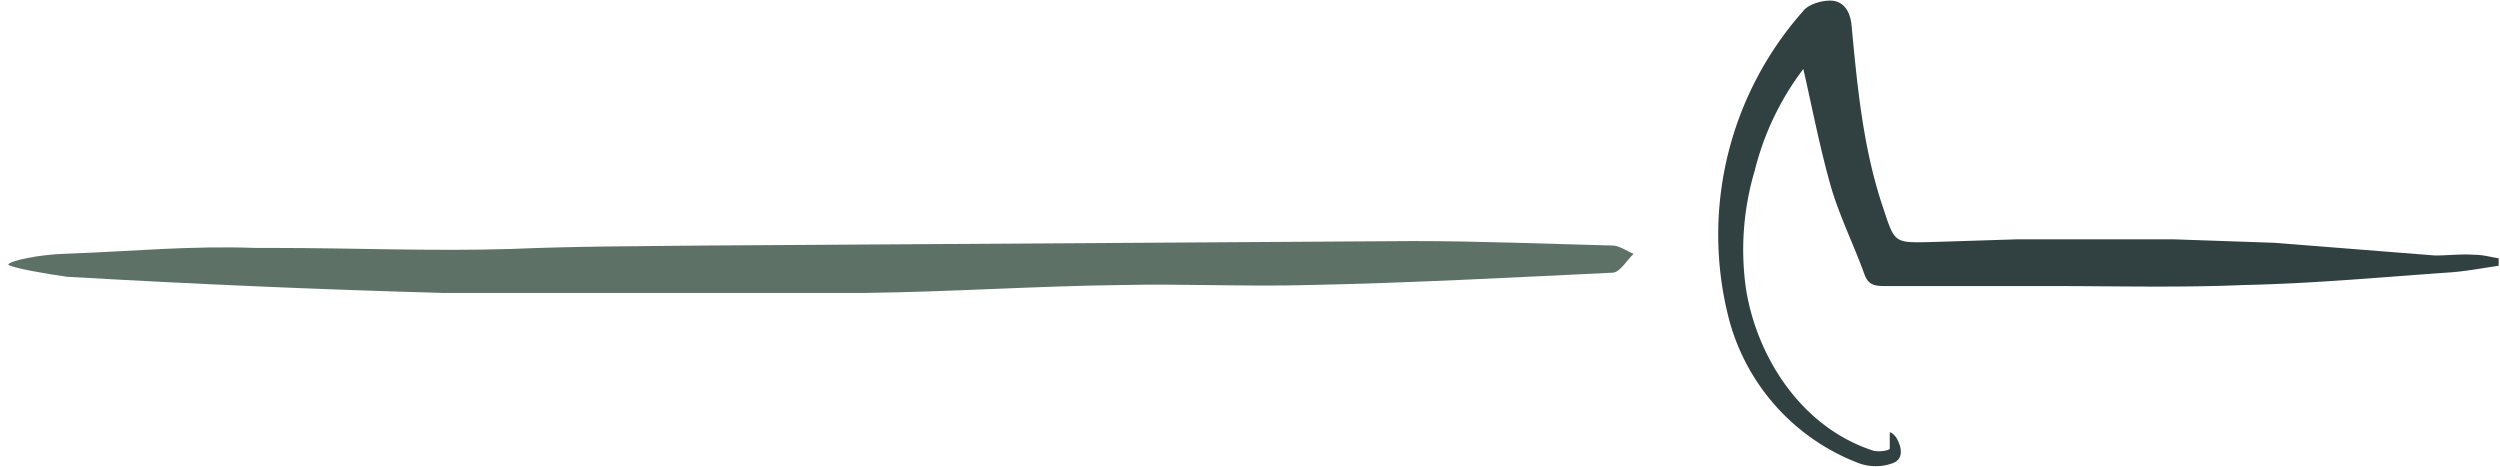
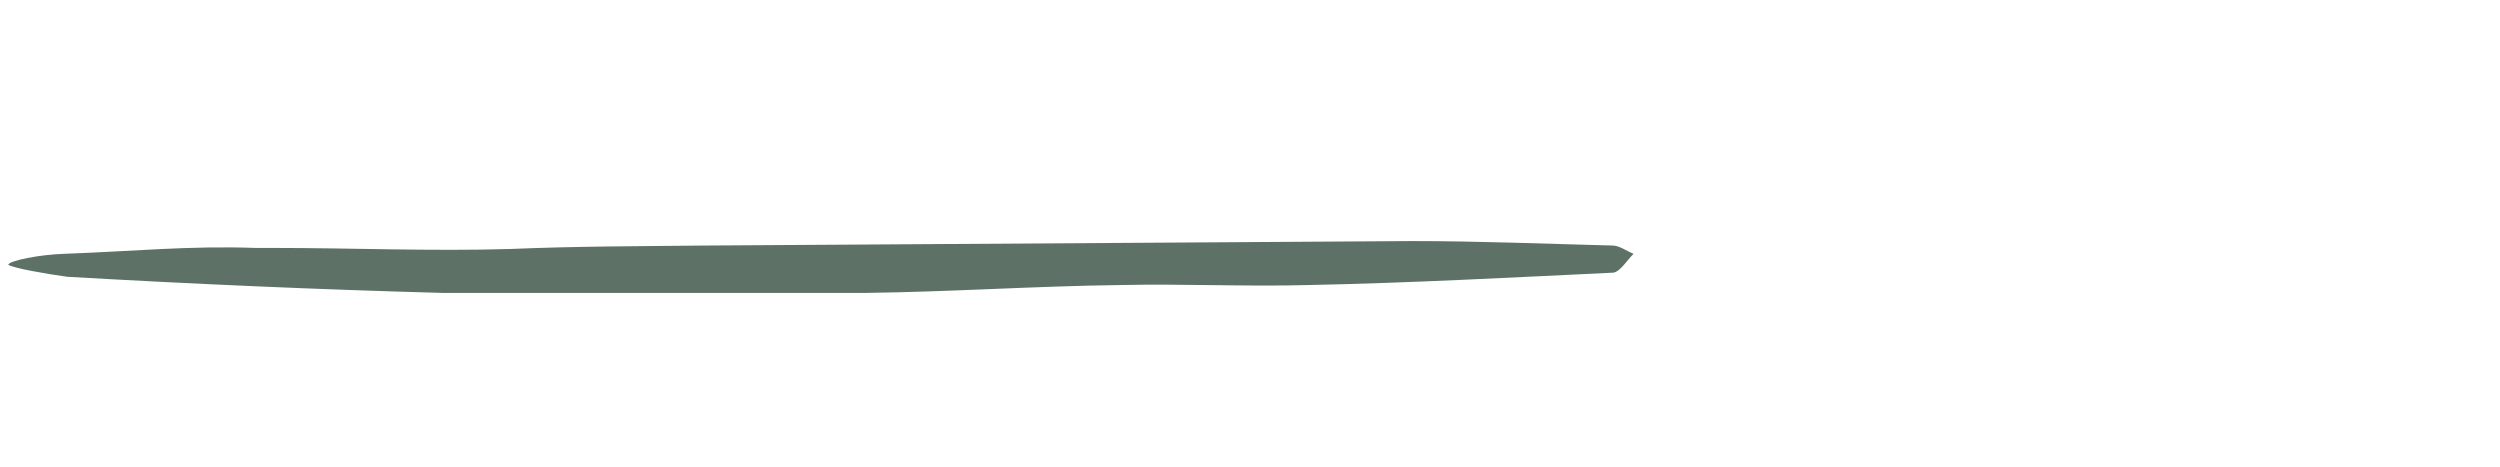
<svg xmlns="http://www.w3.org/2000/svg" viewBox="-0.4 282.1 728 136" xml:space="preserve">
-   <path fill="#314040" d="M524.8 302.1a81.3 81.3 0 0 0-14.2 29.6A80.8 80.8 0 0 0 508 366c3 19.5 15.8 40.4 37 47.3 1.7.5 4.6 0 4.9-.5V408c.7 0 1.7 1.2 2 1.7 1.7 3 2 6.4-1.5 7.4-3 1-6.2 1-9.2 0a61.8 61.8 0 0 1-38.6-44c-7.4-31.2.9-63.9 22.1-87.8 1.5-2 5.7-3.2 8.4-3 3.5.3 5.4 3.3 5.7 7.5 1.7 18 3.4 36 9.3 53.2 3.2 9.8 3.2 9.8 13.3 9.6l25.4-.8h46l29.1 1 46.8 3.7c3.7 0 7.7-.5 11.6-.2 2.5 0 4.7.7 6.9 1v2.2c-5 .7-9.9 1.7-15.3 2-19.7 1.4-39.4 3.2-59 3.6-18.8.8-37.5.3-56.2.3h-47.6c-3.2 0-5.4 0-6.6-3.5-3.2-8.8-7.4-17.2-9.9-26-3.2-11.4-5.4-23-7.9-33.8" />
  <path fill="#5E7167" d="M18.5 356c19.7-.7 36.2-2.4 55.6-1.7h5.2c23.2 0 46 1 69 .3 19-.8 37.9-.8 56.6-1l206-1.3c19.4 0 38.8.8 58.3 1.3 2 0 4.2 1.7 6.1 2.4-2 2-3.9 5.2-5.9 5.5-29.5 1.4-59 3-88.6 3.6-18.3.5-36.5-.4-54.7 0-24.9.3-49.8 2-74.6 2.3h-123c-36.4-1-72.9-2.6-109.3-4.7-5.9-.8-15.7-2.5-17.2-3.5.2-1.2 9.3-3 16.5-3.2" />
</svg>